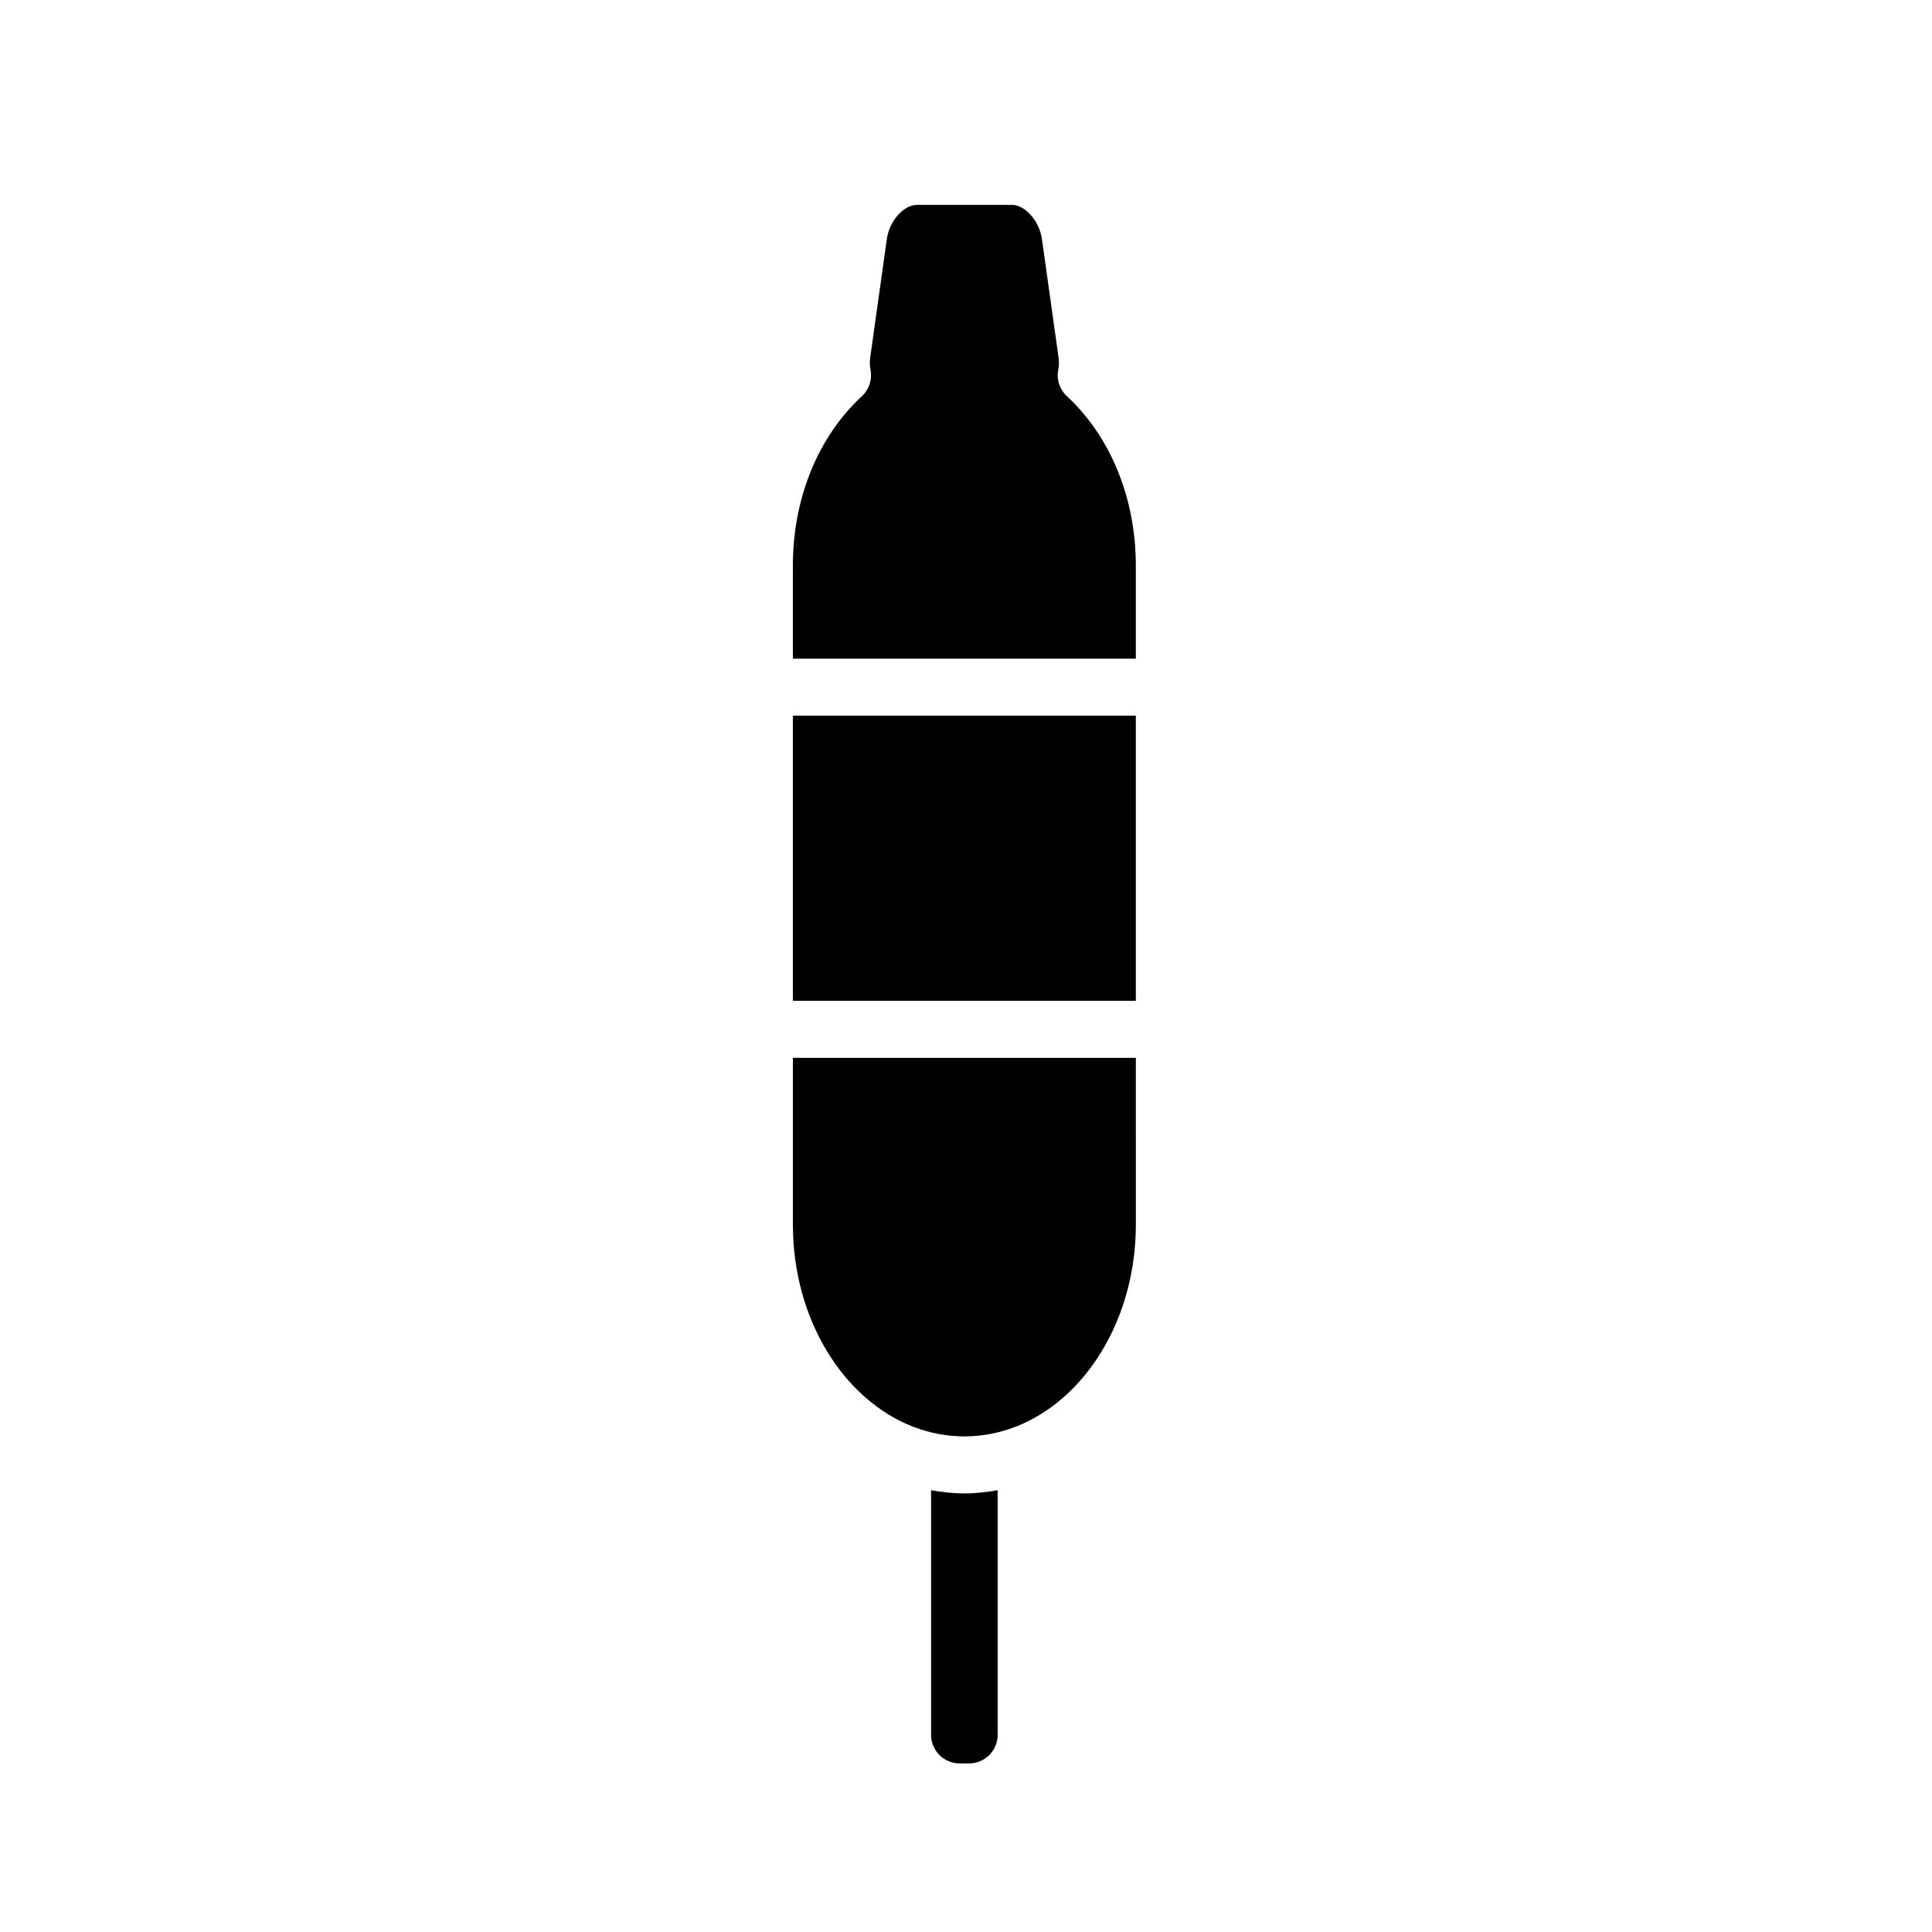
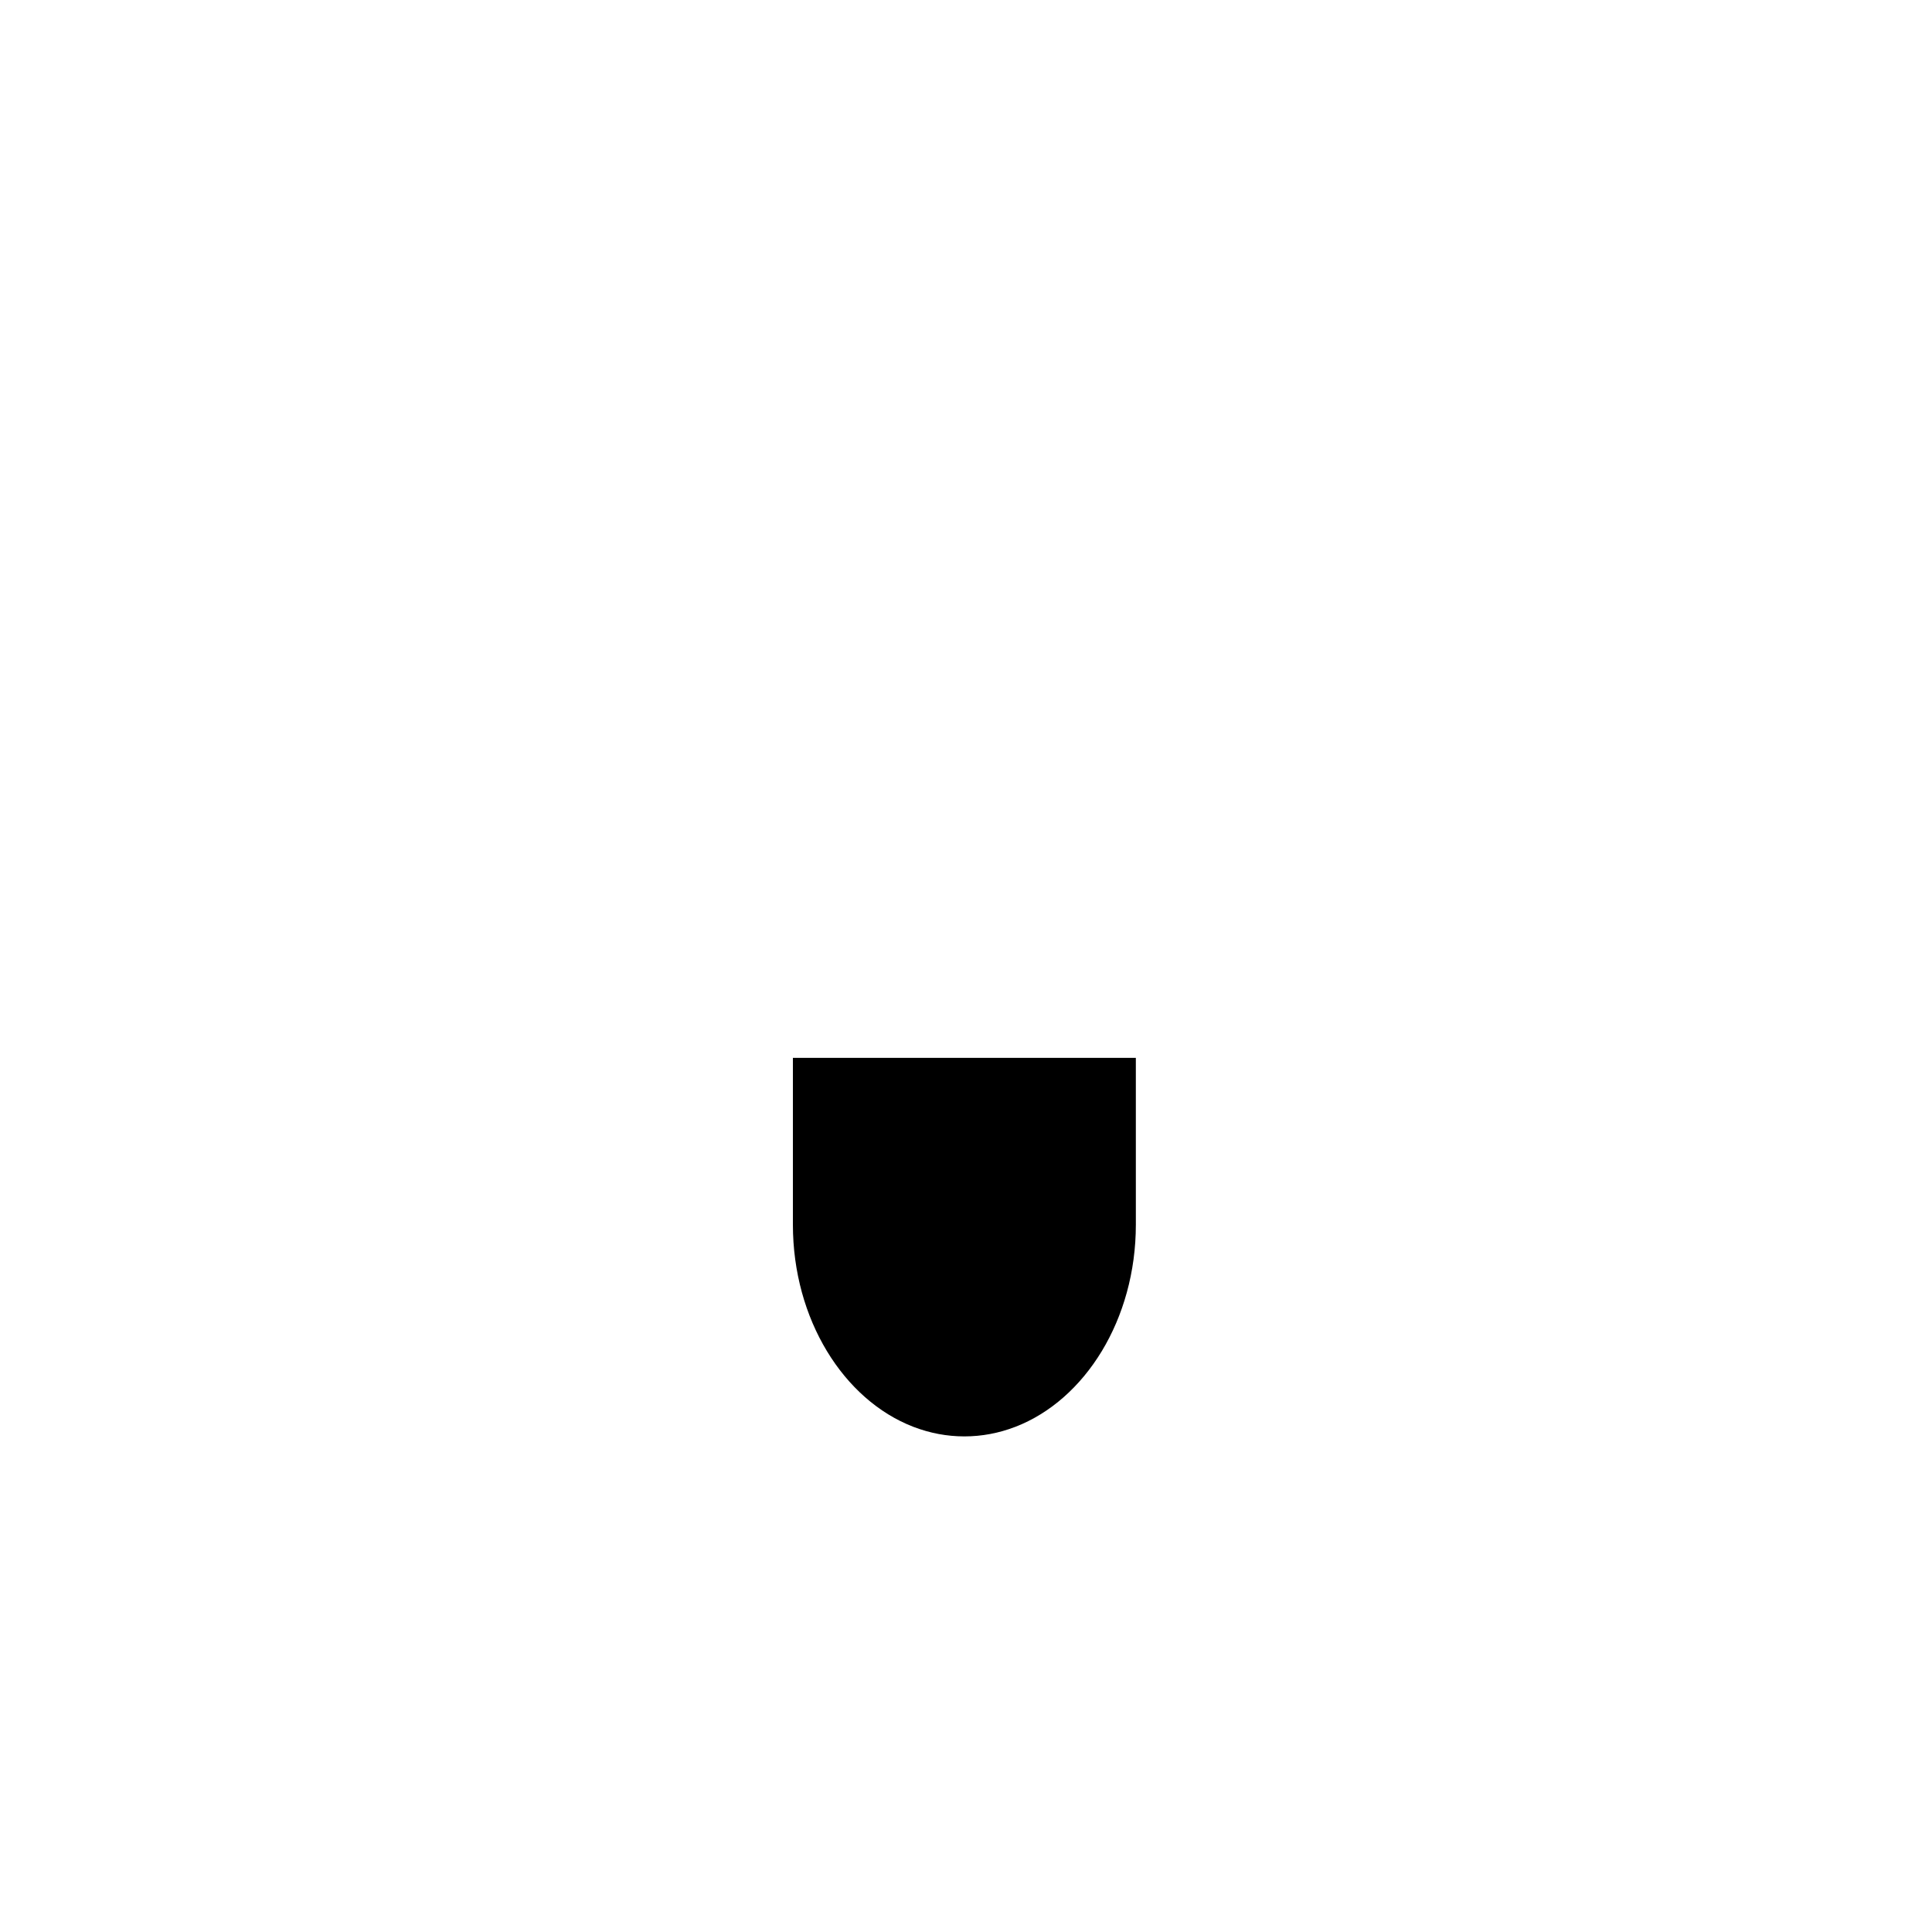
<svg xmlns="http://www.w3.org/2000/svg" fill="#000000" width="800px" height="800px" version="1.1" viewBox="144 144 512 512">
  <g>
    <path d="m445.01 424.35h-90.883v44.184c0 25.121 13.426 46.43 31.883 53.574 0.055 0.02 0.109 0.035 0.168 0.059 4.238 1.617 8.73 2.492 13.391 2.492 4.672 0 9.168-0.875 13.418-2.504 0.035-0.016 0.07-0.02 0.105-0.035 18.477-7.129 31.922-28.457 31.922-53.59z" />
-     <path d="m390.75 538.93v64.832c0 4.168 3.391 7.559 7.559 7.559h2.519c4.168 0 7.559-3.391 7.559-7.559l-0.004-64.832c-2.887 0.5-5.812 0.84-8.816 0.84s-5.93-0.34-8.816-0.84z" />
-     <path d="m354.12 293.85v24.707h90.883v-24.707c0-17.754-6.66-34.109-18.277-44.863-1.926-1.785-2.785-4.434-2.277-7.004 0.207-1.047 0.23-2.121 0.082-3.199l-4.402-31.387c-0.734-5.203-4.762-9.094-7.875-9.094h-25.367c-3.113 0-7.144 3.891-7.875 9.094l-4.402 31.383c-0.152 1.09-0.125 2.172 0.082 3.231 0.5 2.562-0.363 5.203-2.281 6.984-11.629 10.746-18.289 27.098-18.289 44.855z" />
-     <path d="m354.12 333.66h90.883v75.57h-90.883z" />
  </g>
</svg>